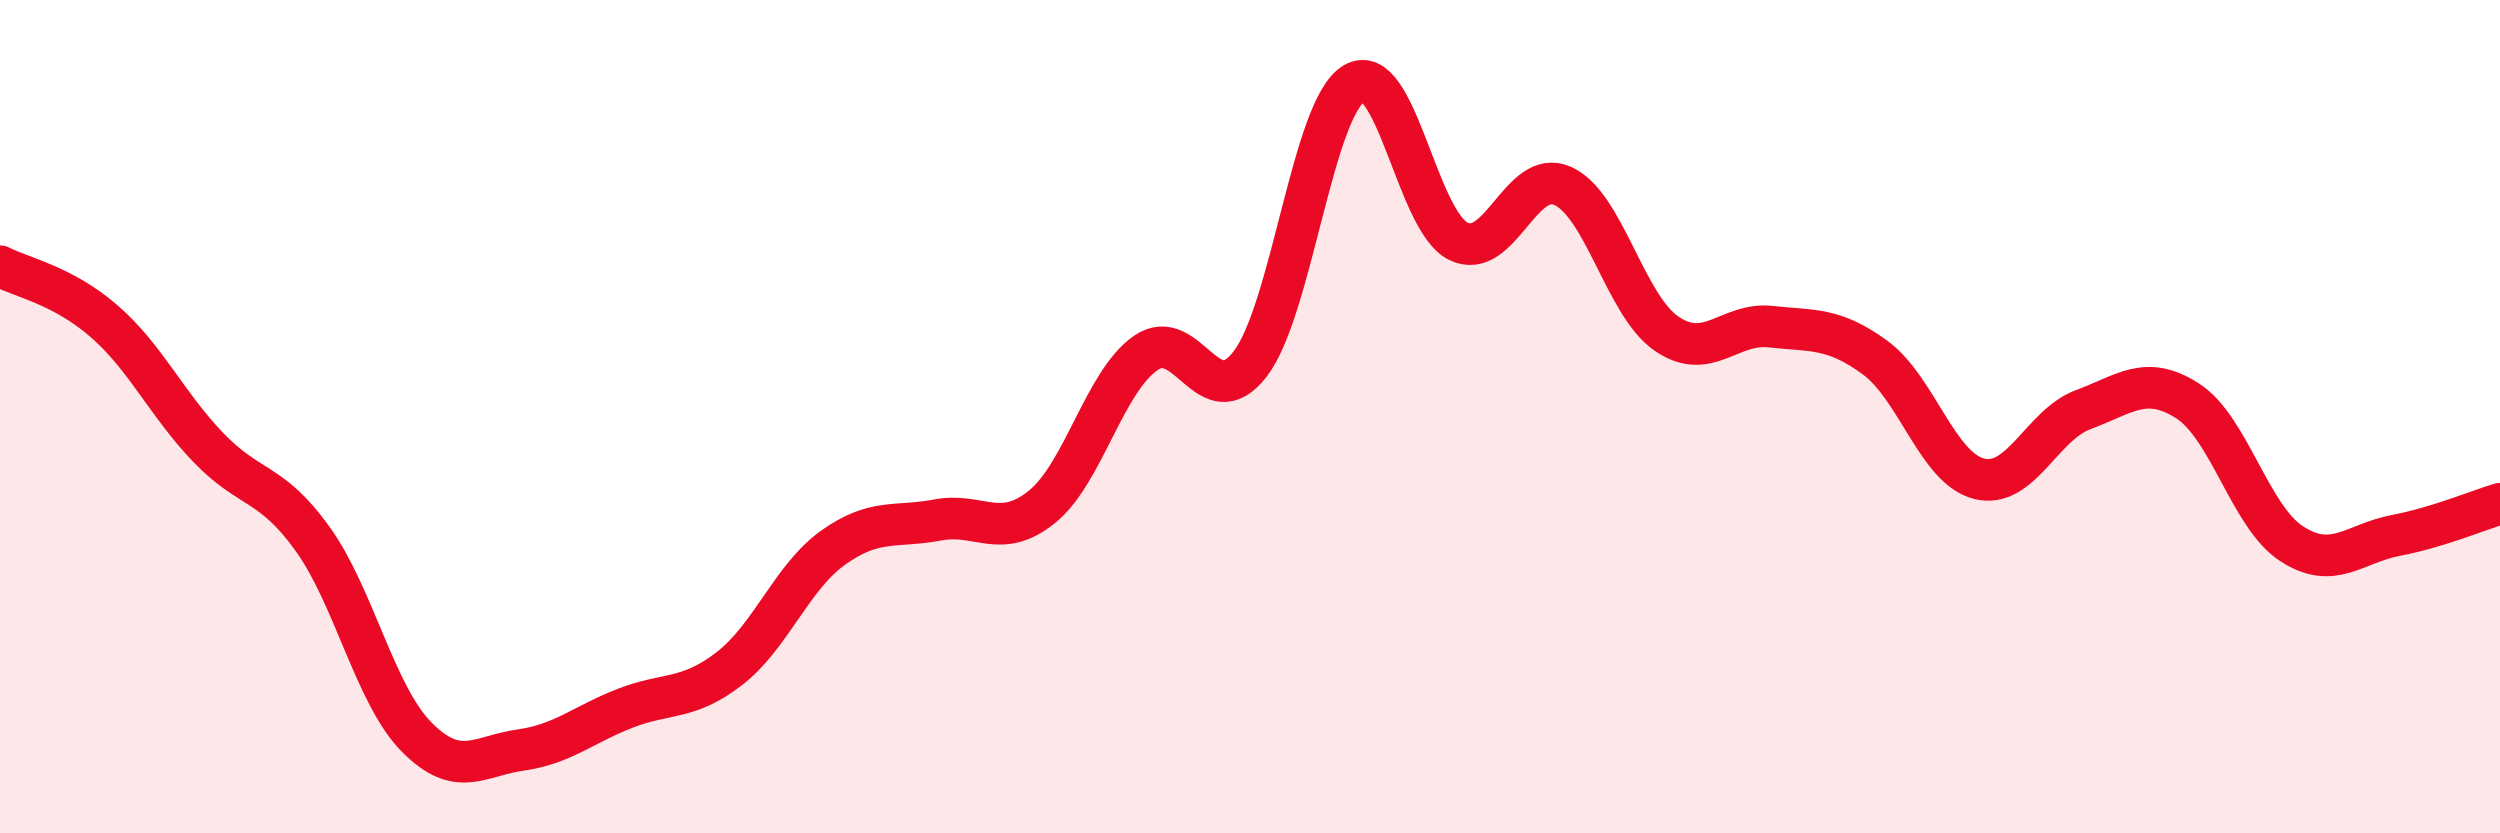
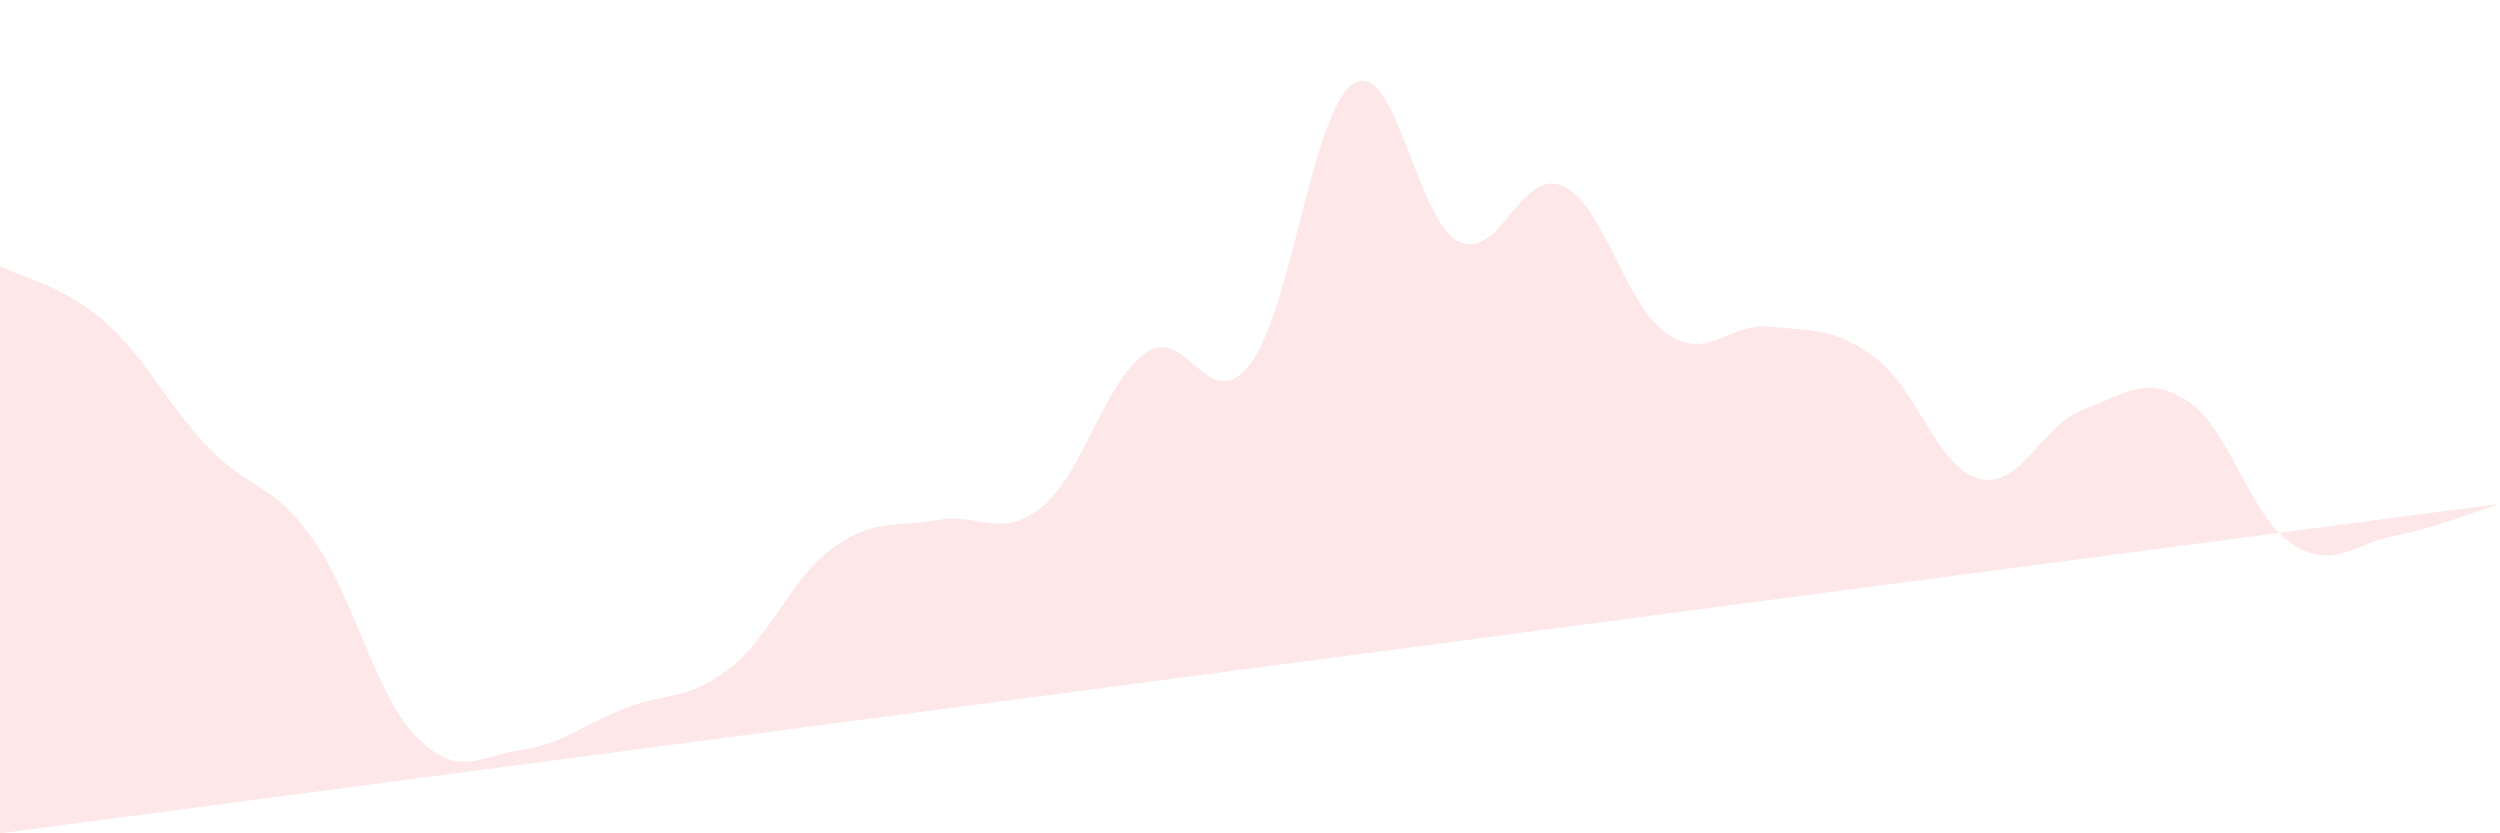
<svg xmlns="http://www.w3.org/2000/svg" width="60" height="20" viewBox="0 0 60 20">
-   <path d="M 0,6.39 C 0.5,6.65 1.5,6.84 2.5,7.71 C 3.5,8.58 4,9.7 5,10.74 C 6,11.78 6.5,11.54 7.5,12.93 C 8.5,14.32 9,16.68 10,17.69 C 11,18.7 11.5,18.14 12.5,18 C 13.5,17.86 14,17.39 15,17 C 16,16.61 16.5,16.82 17.5,16.05 C 18.5,15.28 19,13.85 20,13.14 C 21,12.43 21.5,12.67 22.5,12.48 C 23.5,12.29 24,12.97 25,12.17 C 26,11.37 26.5,9.16 27.5,8.47 C 28.5,7.78 29,10.03 30,8.74 C 31,7.45 31.5,2.59 32.5,2 C 33.5,1.41 34,5.3 35,5.79 C 36,6.28 36.5,4.02 37.5,4.46 C 38.5,4.9 39,7.33 40,8.01 C 41,8.69 41.5,7.73 42.5,7.84 C 43.5,7.95 44,7.85 45,8.58 C 46,9.31 46.5,11.24 47.5,11.49 C 48.5,11.74 49,10.2 50,9.83 C 51,9.46 51.5,8.98 52.5,9.62 C 53.5,10.26 54,12.4 55,13.05 C 56,13.7 56.5,13.04 57.5,12.85 C 58.5,12.66 59.5,12.24 60,12.09L60 20L0 20Z" fill="#EB0A25" opacity="0.1" stroke-linecap="round" stroke-linejoin="round" />
-   <path d="M 0,6.39 C 0.5,6.65 1.5,6.84 2.5,7.71 C 3.5,8.58 4,9.7 5,10.74 C 6,11.78 6.5,11.54 7.5,12.93 C 8.5,14.32 9,16.68 10,17.69 C 11,18.7 11.5,18.14 12.5,18 C 13.5,17.86 14,17.39 15,17 C 16,16.61 16.5,16.82 17.5,16.05 C 18.5,15.28 19,13.85 20,13.14 C 21,12.43 21.5,12.67 22.5,12.48 C 23.5,12.29 24,12.97 25,12.17 C 26,11.37 26.5,9.16 27.5,8.47 C 28.5,7.78 29,10.03 30,8.74 C 31,7.45 31.5,2.59 32.5,2 C 33.5,1.41 34,5.3 35,5.79 C 36,6.28 36.5,4.02 37.5,4.46 C 38.5,4.9 39,7.33 40,8.01 C 41,8.69 41.5,7.73 42.5,7.84 C 43.5,7.95 44,7.85 45,8.58 C 46,9.31 46.5,11.24 47.5,11.49 C 48.5,11.74 49,10.2 50,9.83 C 51,9.46 51.5,8.98 52.5,9.62 C 53.5,10.26 54,12.4 55,13.05 C 56,13.7 56.5,13.04 57.5,12.85 C 58.5,12.66 59.5,12.24 60,12.09" stroke="#EB0A25" stroke-width="1" fill="none" stroke-linecap="round" stroke-linejoin="round" />
+   <path d="M 0,6.39 C 0.5,6.65 1.5,6.84 2.5,7.71 C 3.5,8.58 4,9.7 5,10.74 C 6,11.78 6.5,11.54 7.5,12.93 C 8.5,14.32 9,16.68 10,17.69 C 11,18.7 11.5,18.14 12.5,18 C 13.5,17.86 14,17.39 15,17 C 16,16.61 16.5,16.82 17.5,16.05 C 18.5,15.28 19,13.85 20,13.14 C 21,12.43 21.5,12.67 22.5,12.48 C 23.5,12.29 24,12.97 25,12.17 C 26,11.37 26.5,9.16 27.5,8.47 C 28.5,7.78 29,10.03 30,8.74 C 31,7.45 31.5,2.59 32.5,2 C 33.5,1.41 34,5.3 35,5.79 C 36,6.28 36.5,4.02 37.5,4.46 C 38.5,4.9 39,7.33 40,8.01 C 41,8.69 41.5,7.73 42.5,7.84 C 43.5,7.95 44,7.85 45,8.58 C 46,9.31 46.5,11.24 47.5,11.49 C 48.5,11.74 49,10.2 50,9.83 C 51,9.46 51.5,8.98 52.5,9.62 C 53.5,10.26 54,12.4 55,13.05 C 56,13.7 56.5,13.04 57.5,12.85 C 58.5,12.66 59.5,12.24 60,12.09L0 20Z" fill="#EB0A25" opacity="0.1" stroke-linecap="round" stroke-linejoin="round" />
</svg>